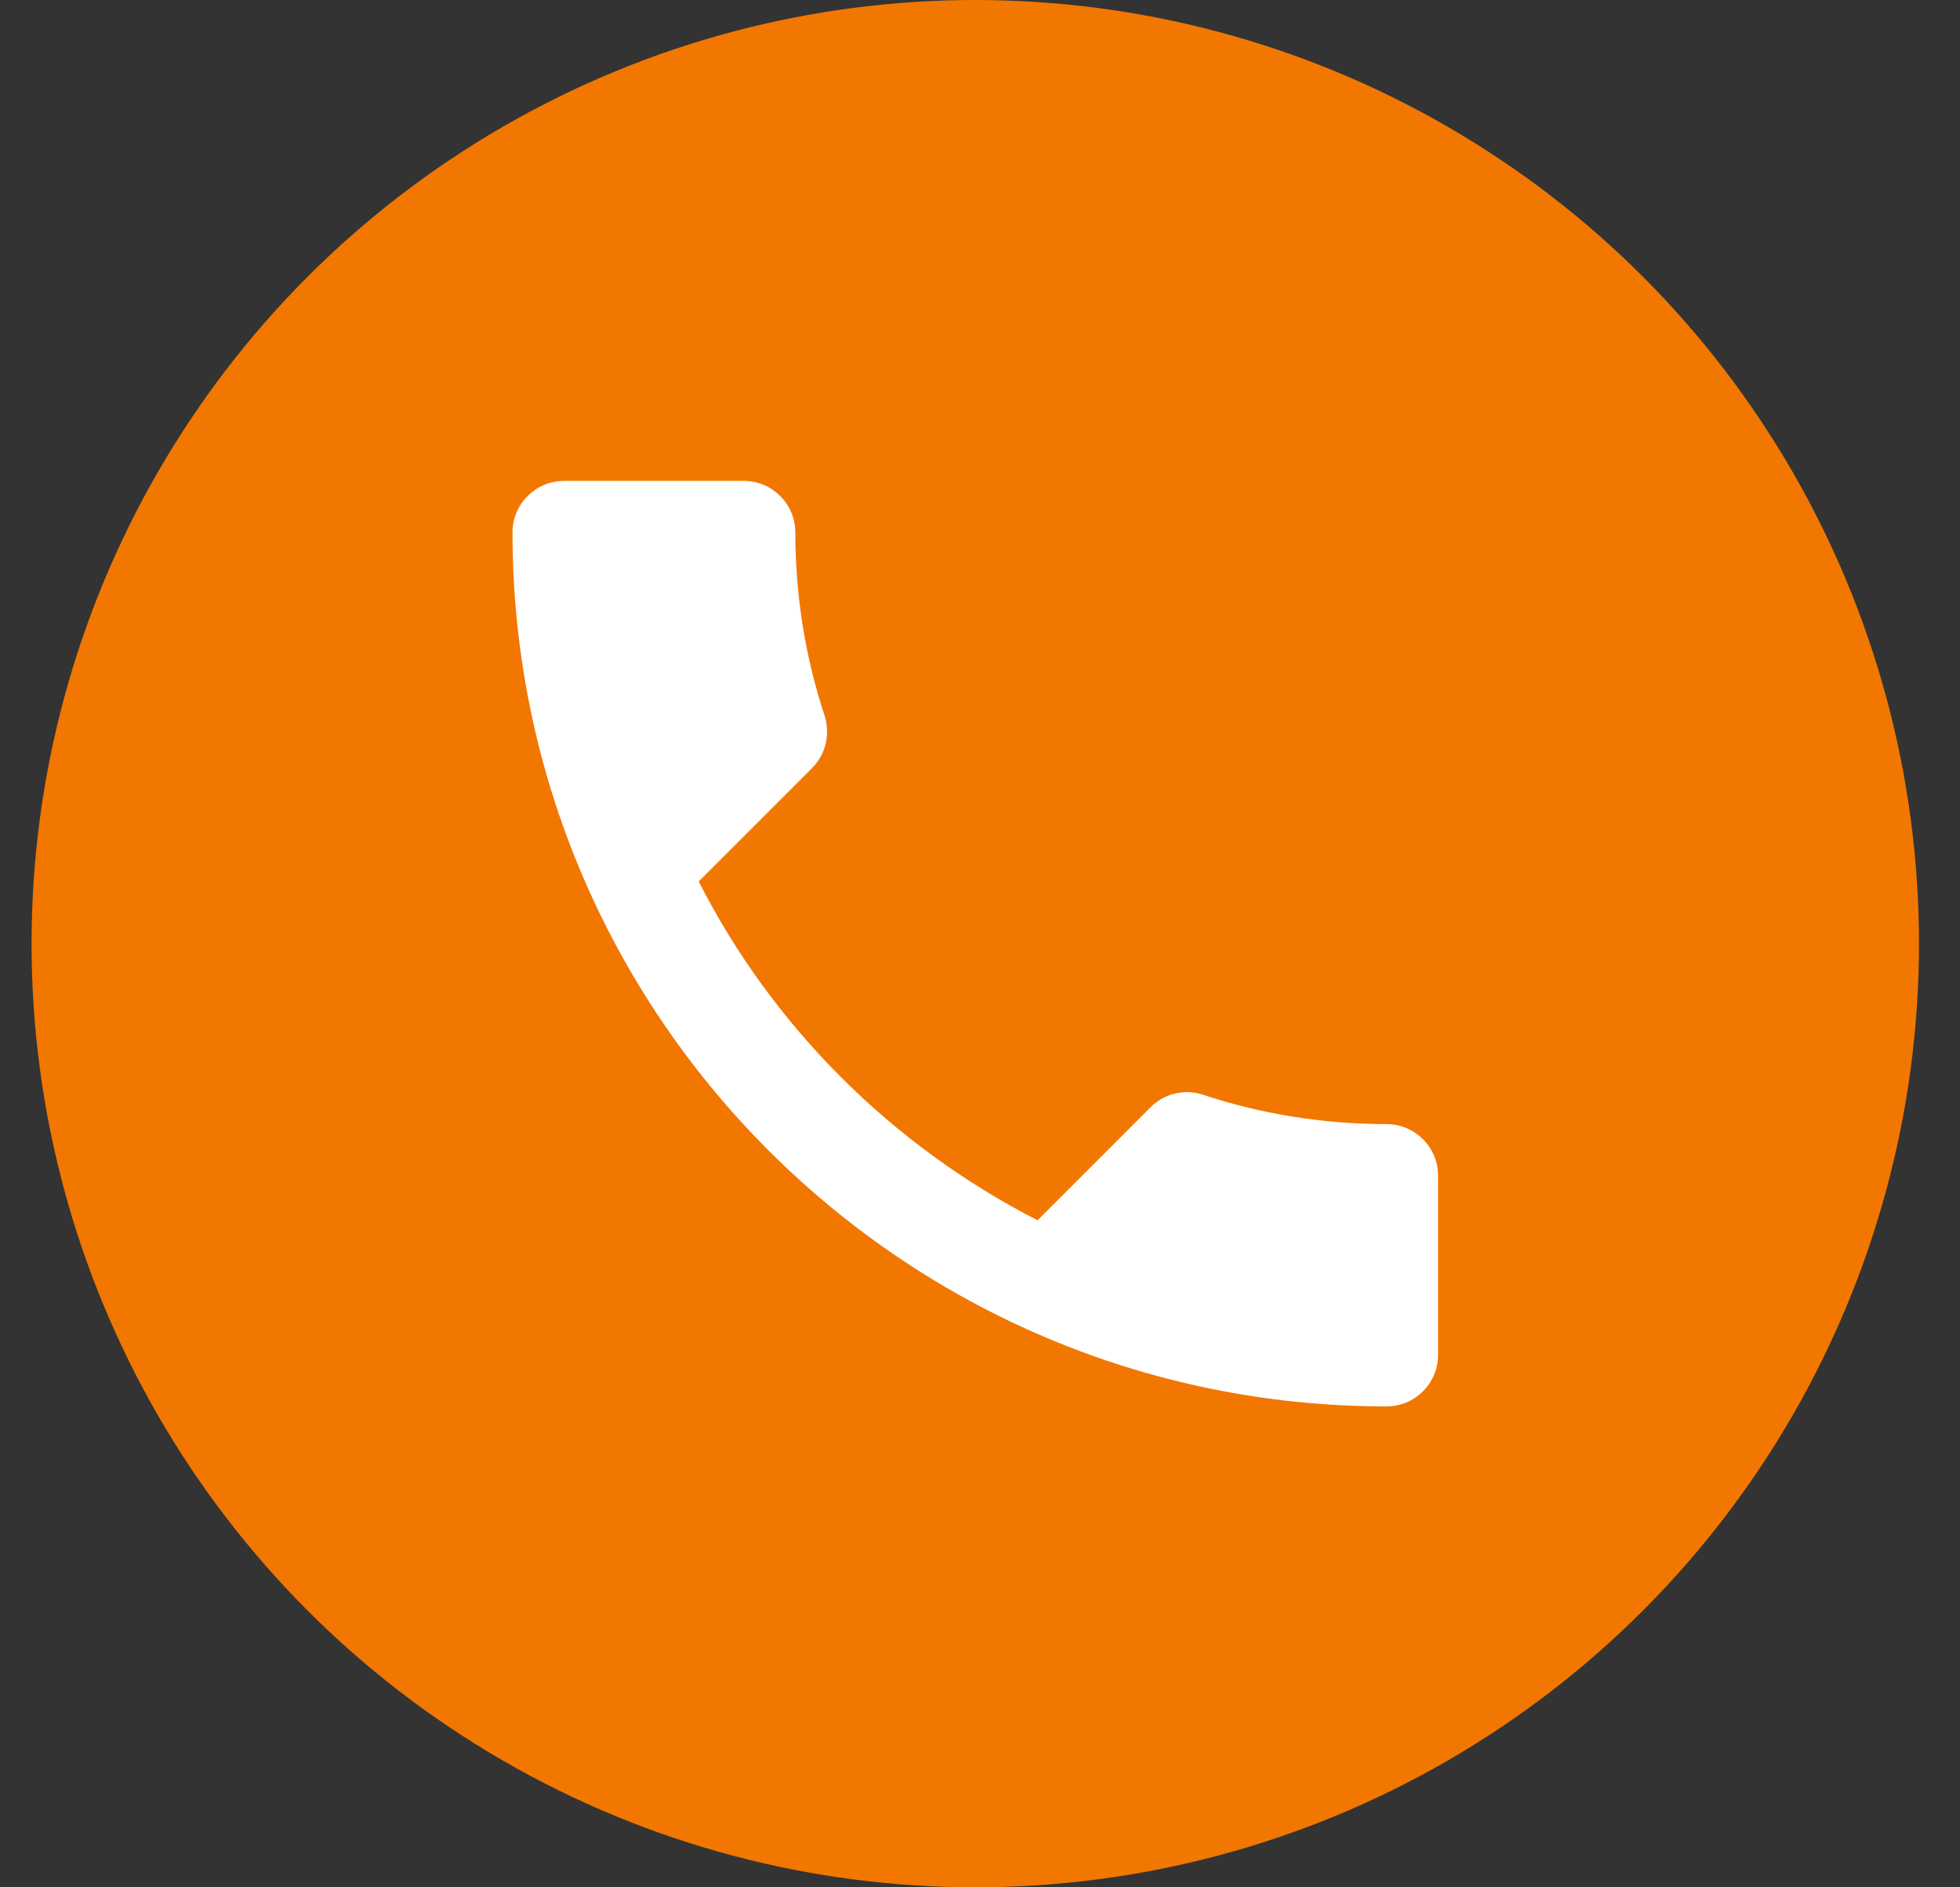
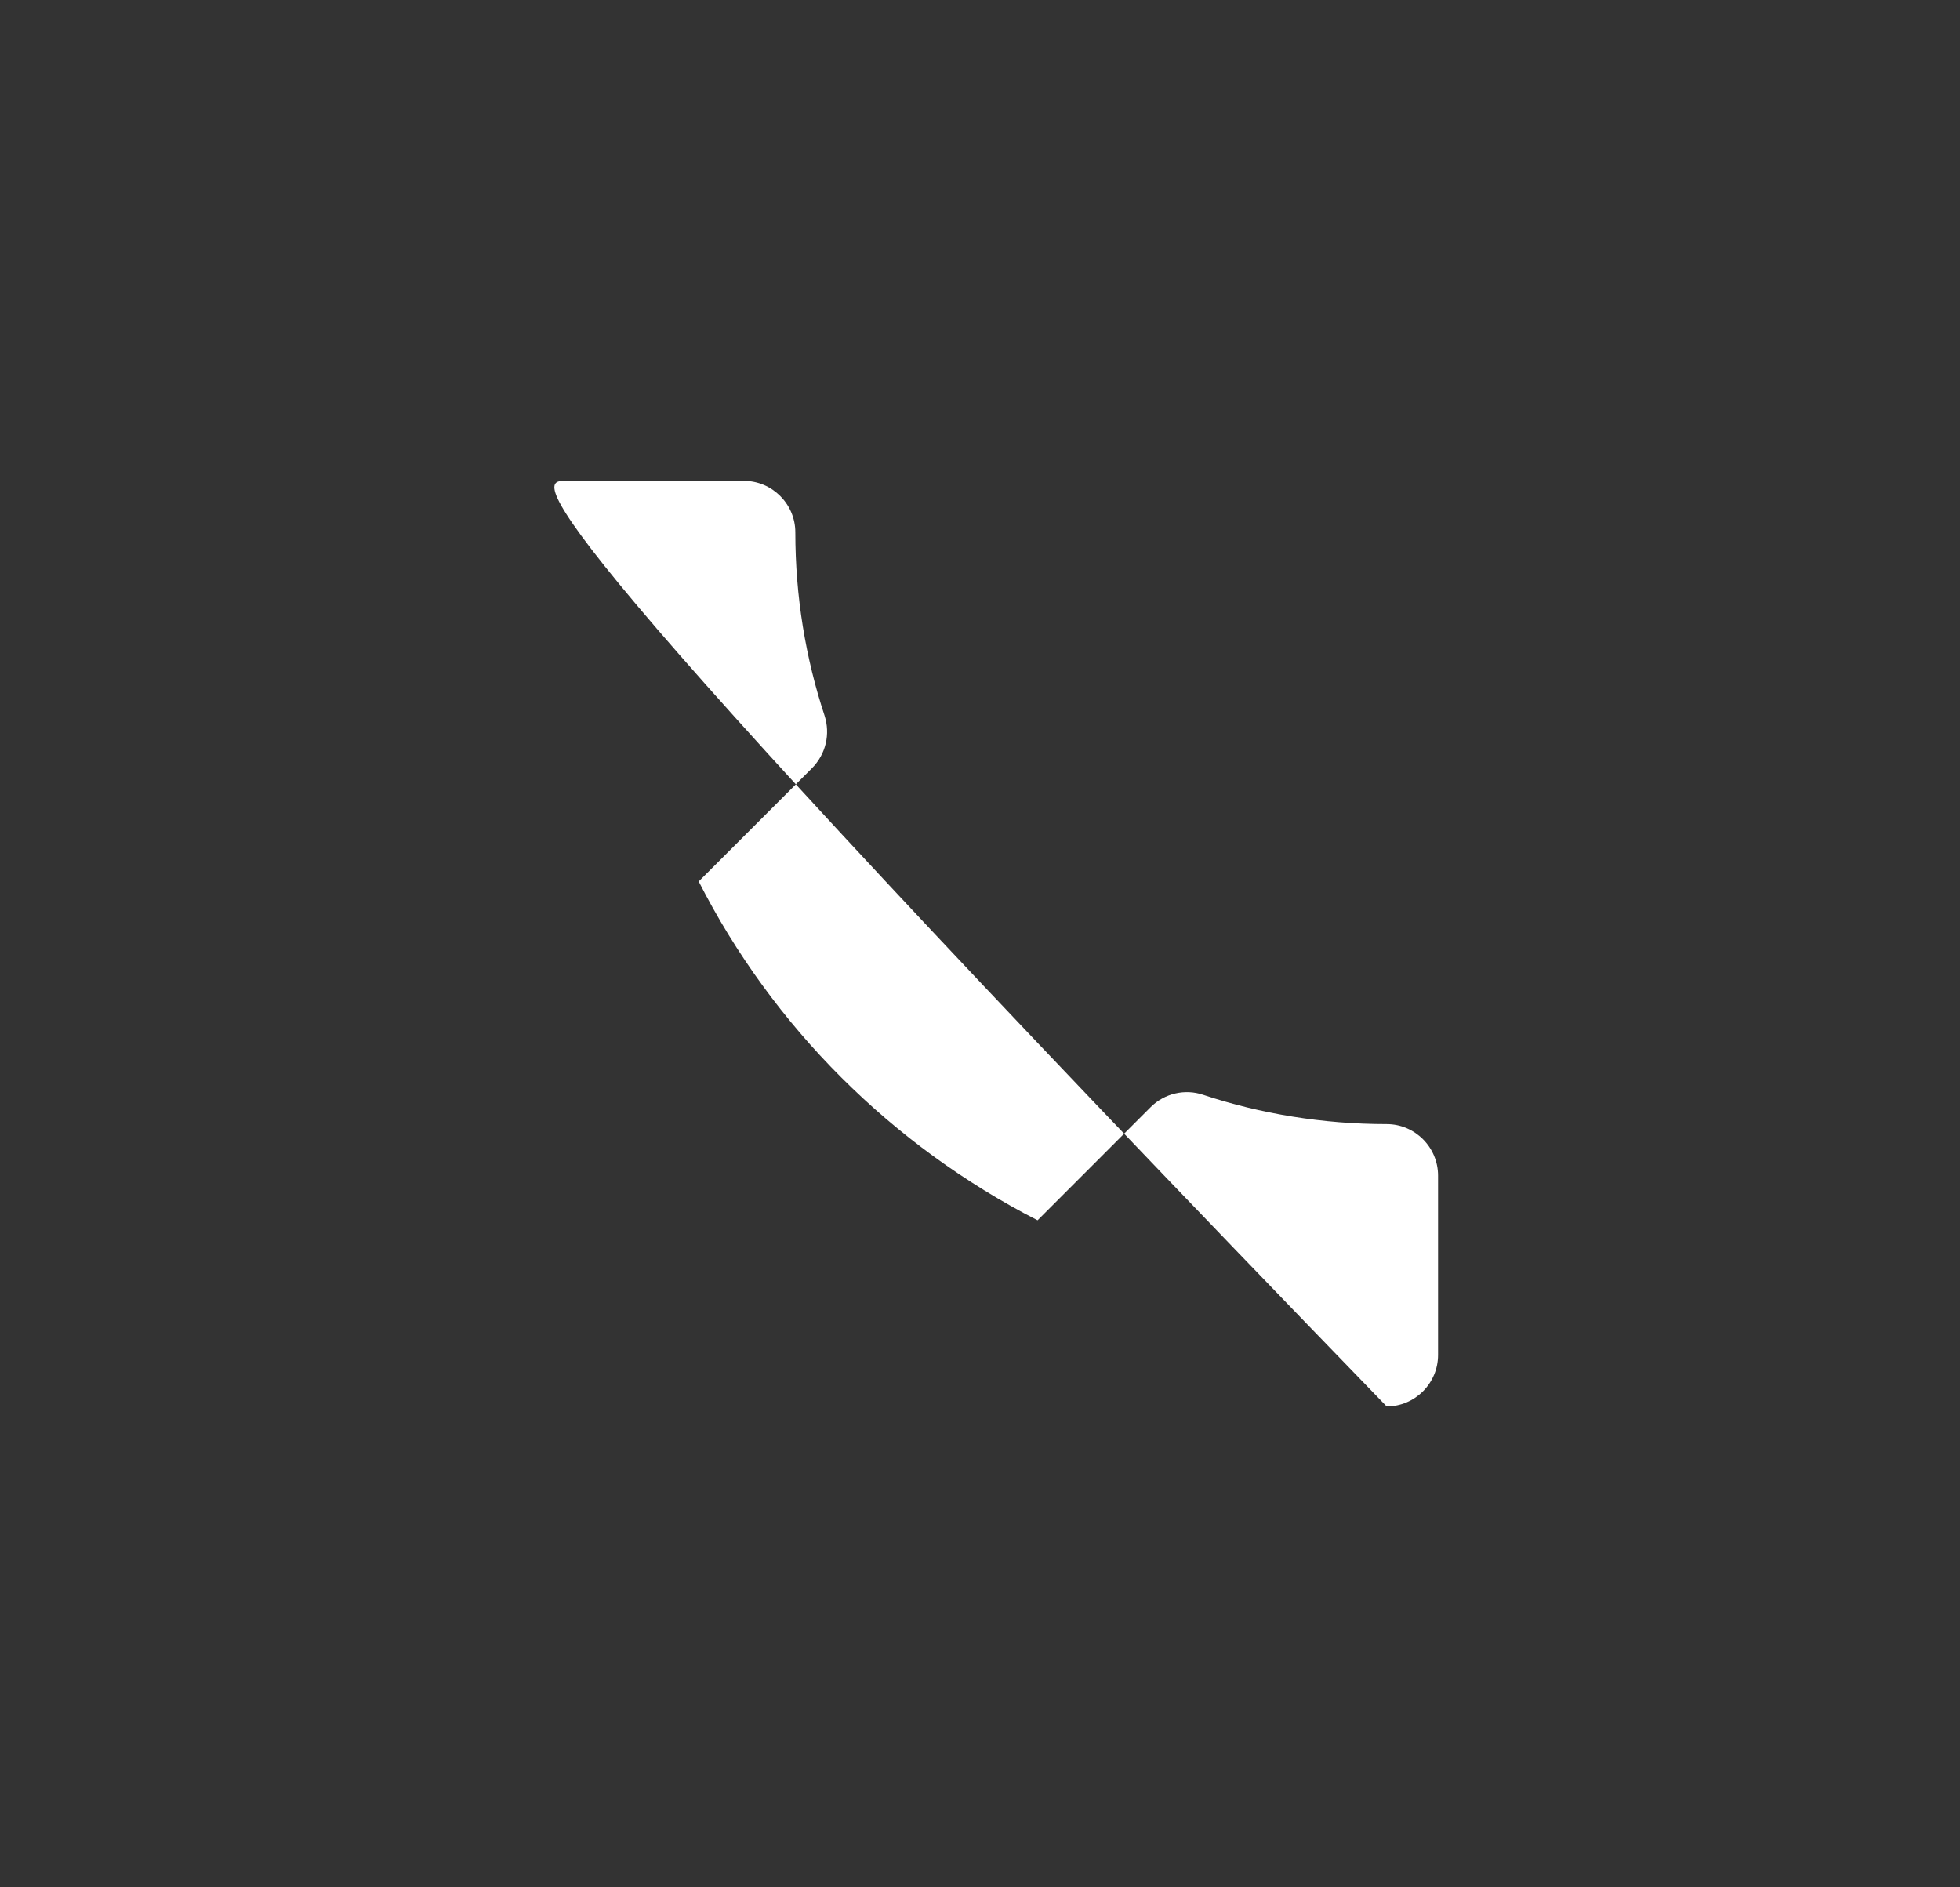
<svg xmlns="http://www.w3.org/2000/svg" width="27" height="26" viewBox="0 0 27 26" fill="none">
  <rect x="0" y="0" width="27" height="26" fill="#333333" stroke="none" />
-   <circle cx="13.435" cy="13" r="13" fill="#F27700" />
-   <path d="M9.625 12.143C10.645 14.148 12.288 15.784 14.293 16.811L15.851 15.252C16.042 15.061 16.325 14.998 16.573 15.082C17.367 15.345 18.224 15.486 19.102 15.486C19.492 15.486 19.81 15.805 19.81 16.195V18.667C19.81 19.056 19.492 19.375 19.102 19.375C12.451 19.375 7.06 13.985 7.06 7.333C7.06 6.944 7.379 6.625 7.769 6.625H10.248C10.637 6.625 10.956 6.944 10.956 7.333C10.956 8.219 11.098 9.069 11.36 9.862C11.438 10.11 11.381 10.386 11.183 10.585L9.625 12.143Z" fill="white" />
+   <path d="M9.625 12.143C10.645 14.148 12.288 15.784 14.293 16.811L15.851 15.252C16.042 15.061 16.325 14.998 16.573 15.082C17.367 15.345 18.224 15.486 19.102 15.486C19.492 15.486 19.81 15.805 19.81 16.195V18.667C19.81 19.056 19.492 19.375 19.102 19.375C7.06 6.944 7.379 6.625 7.769 6.625H10.248C10.637 6.625 10.956 6.944 10.956 7.333C10.956 8.219 11.098 9.069 11.36 9.862C11.438 10.11 11.381 10.386 11.183 10.585L9.625 12.143Z" fill="white" />
</svg>